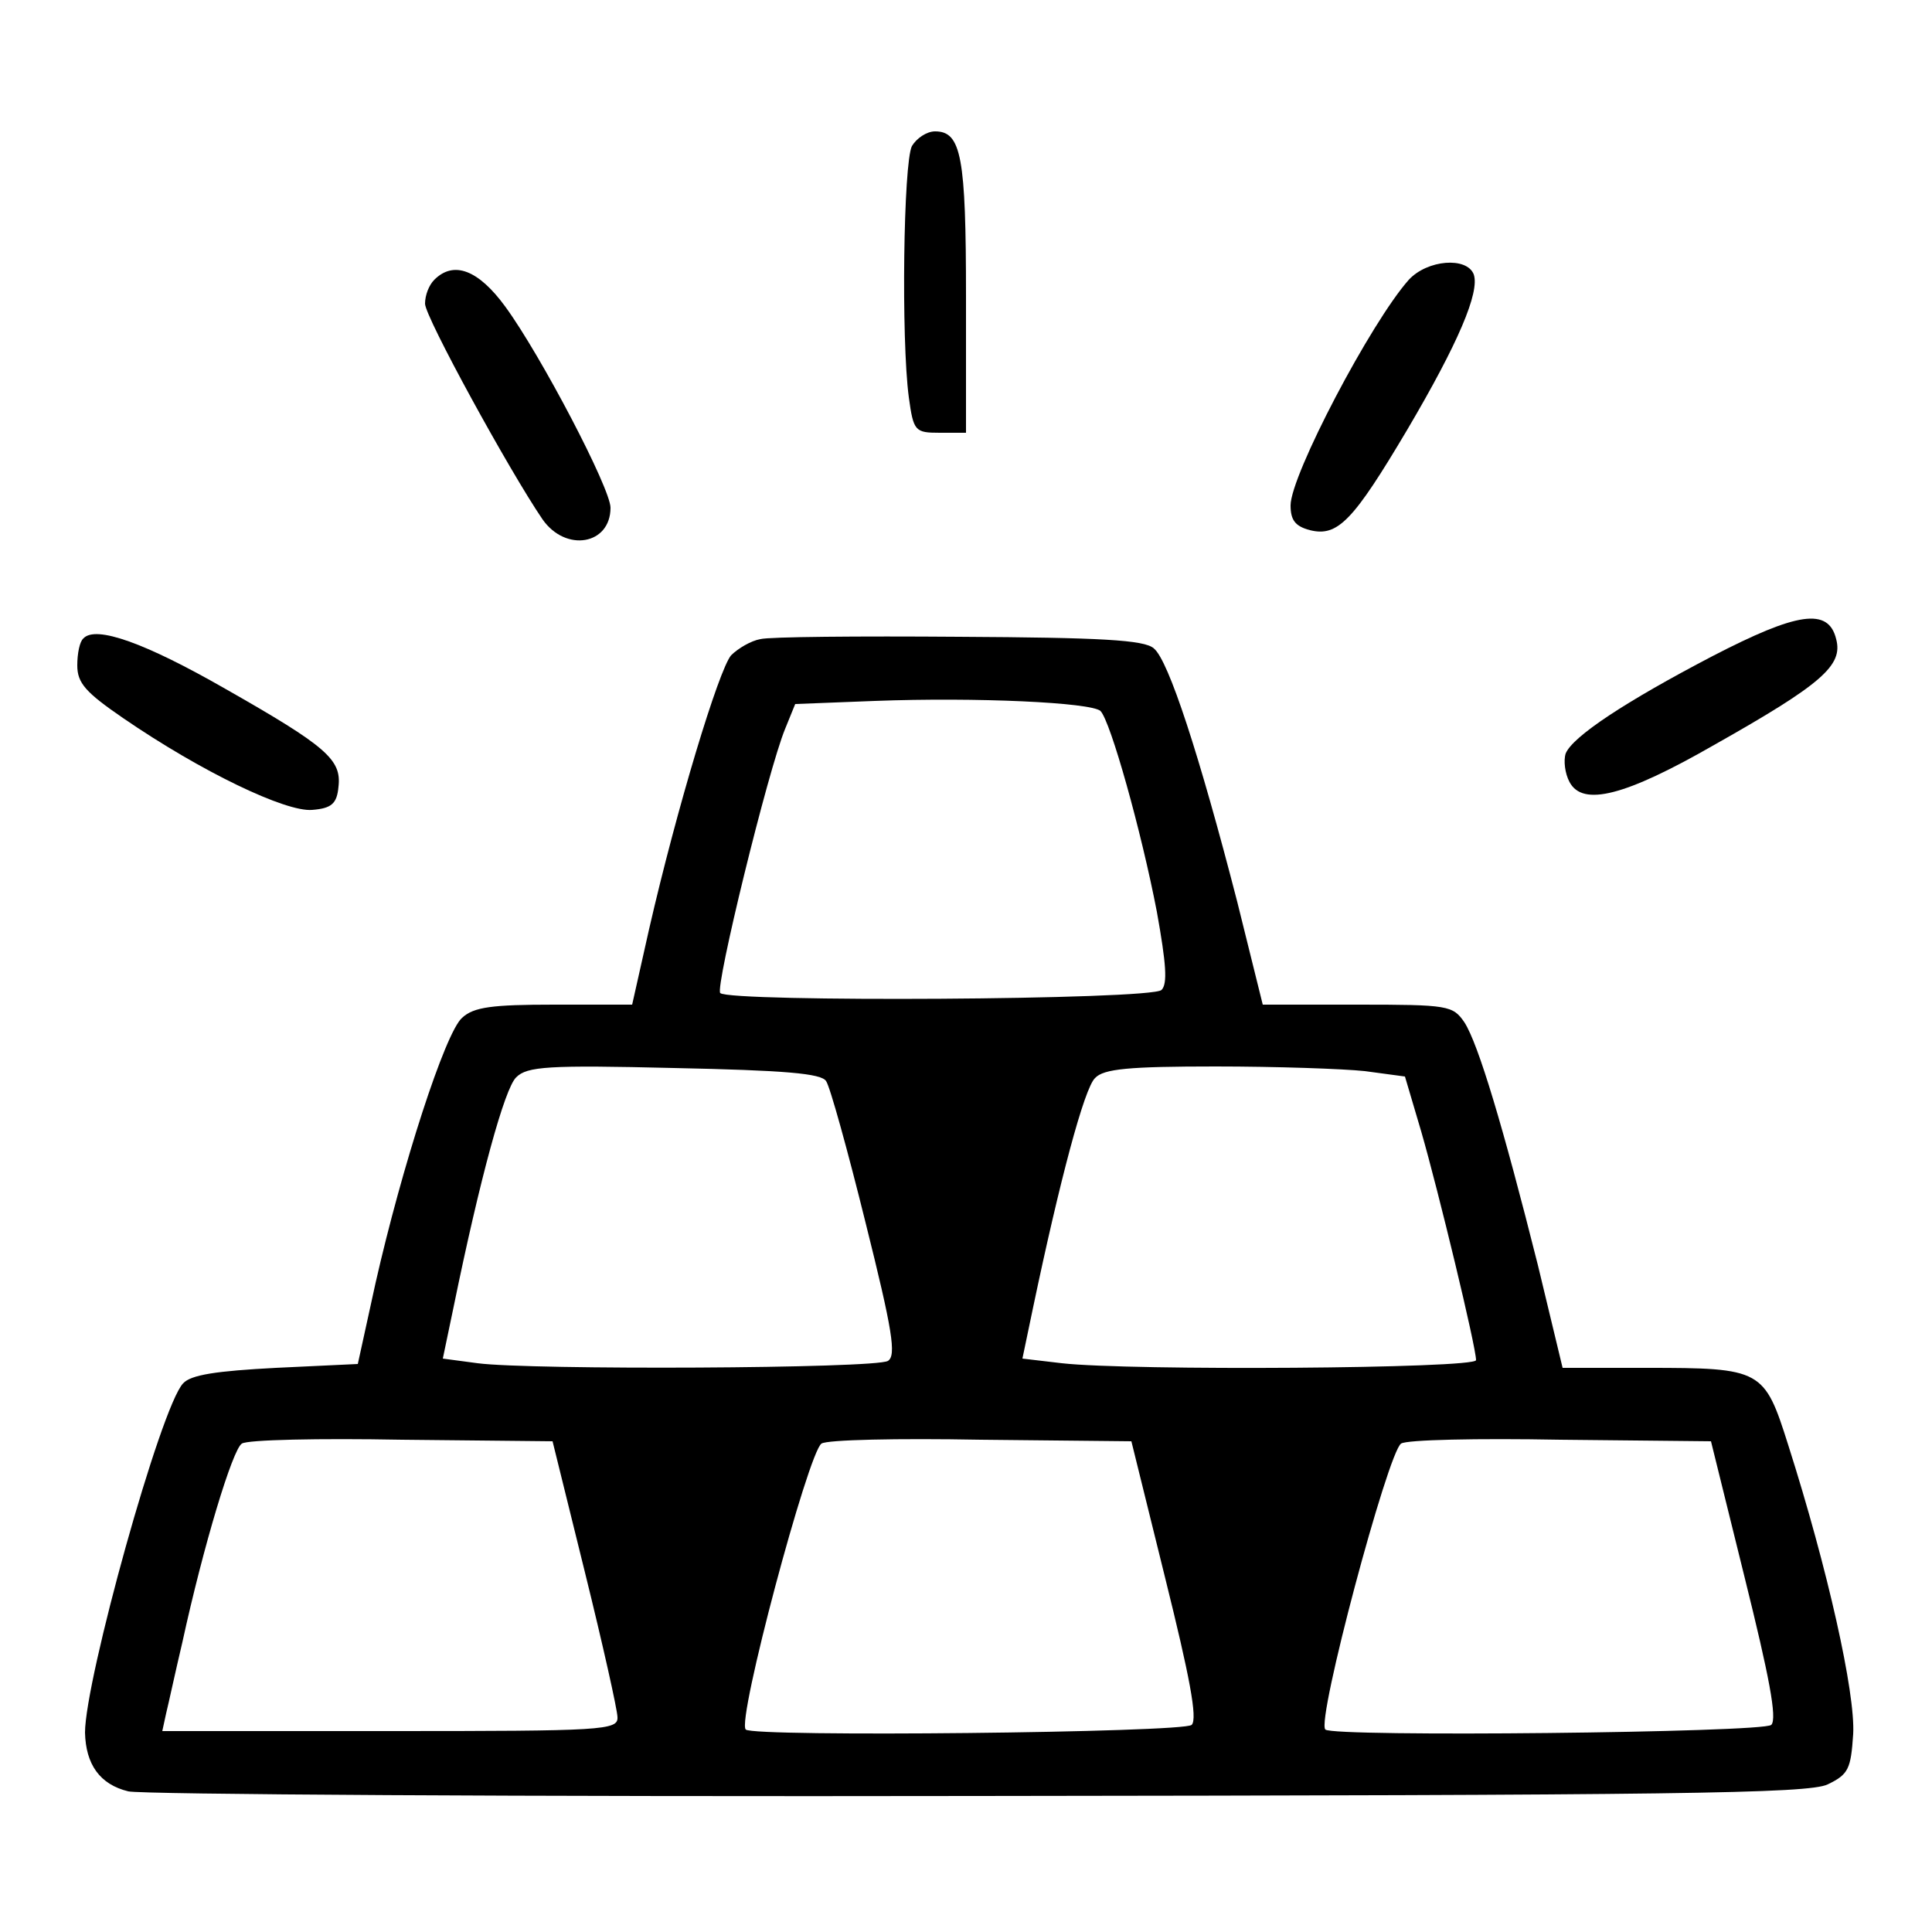
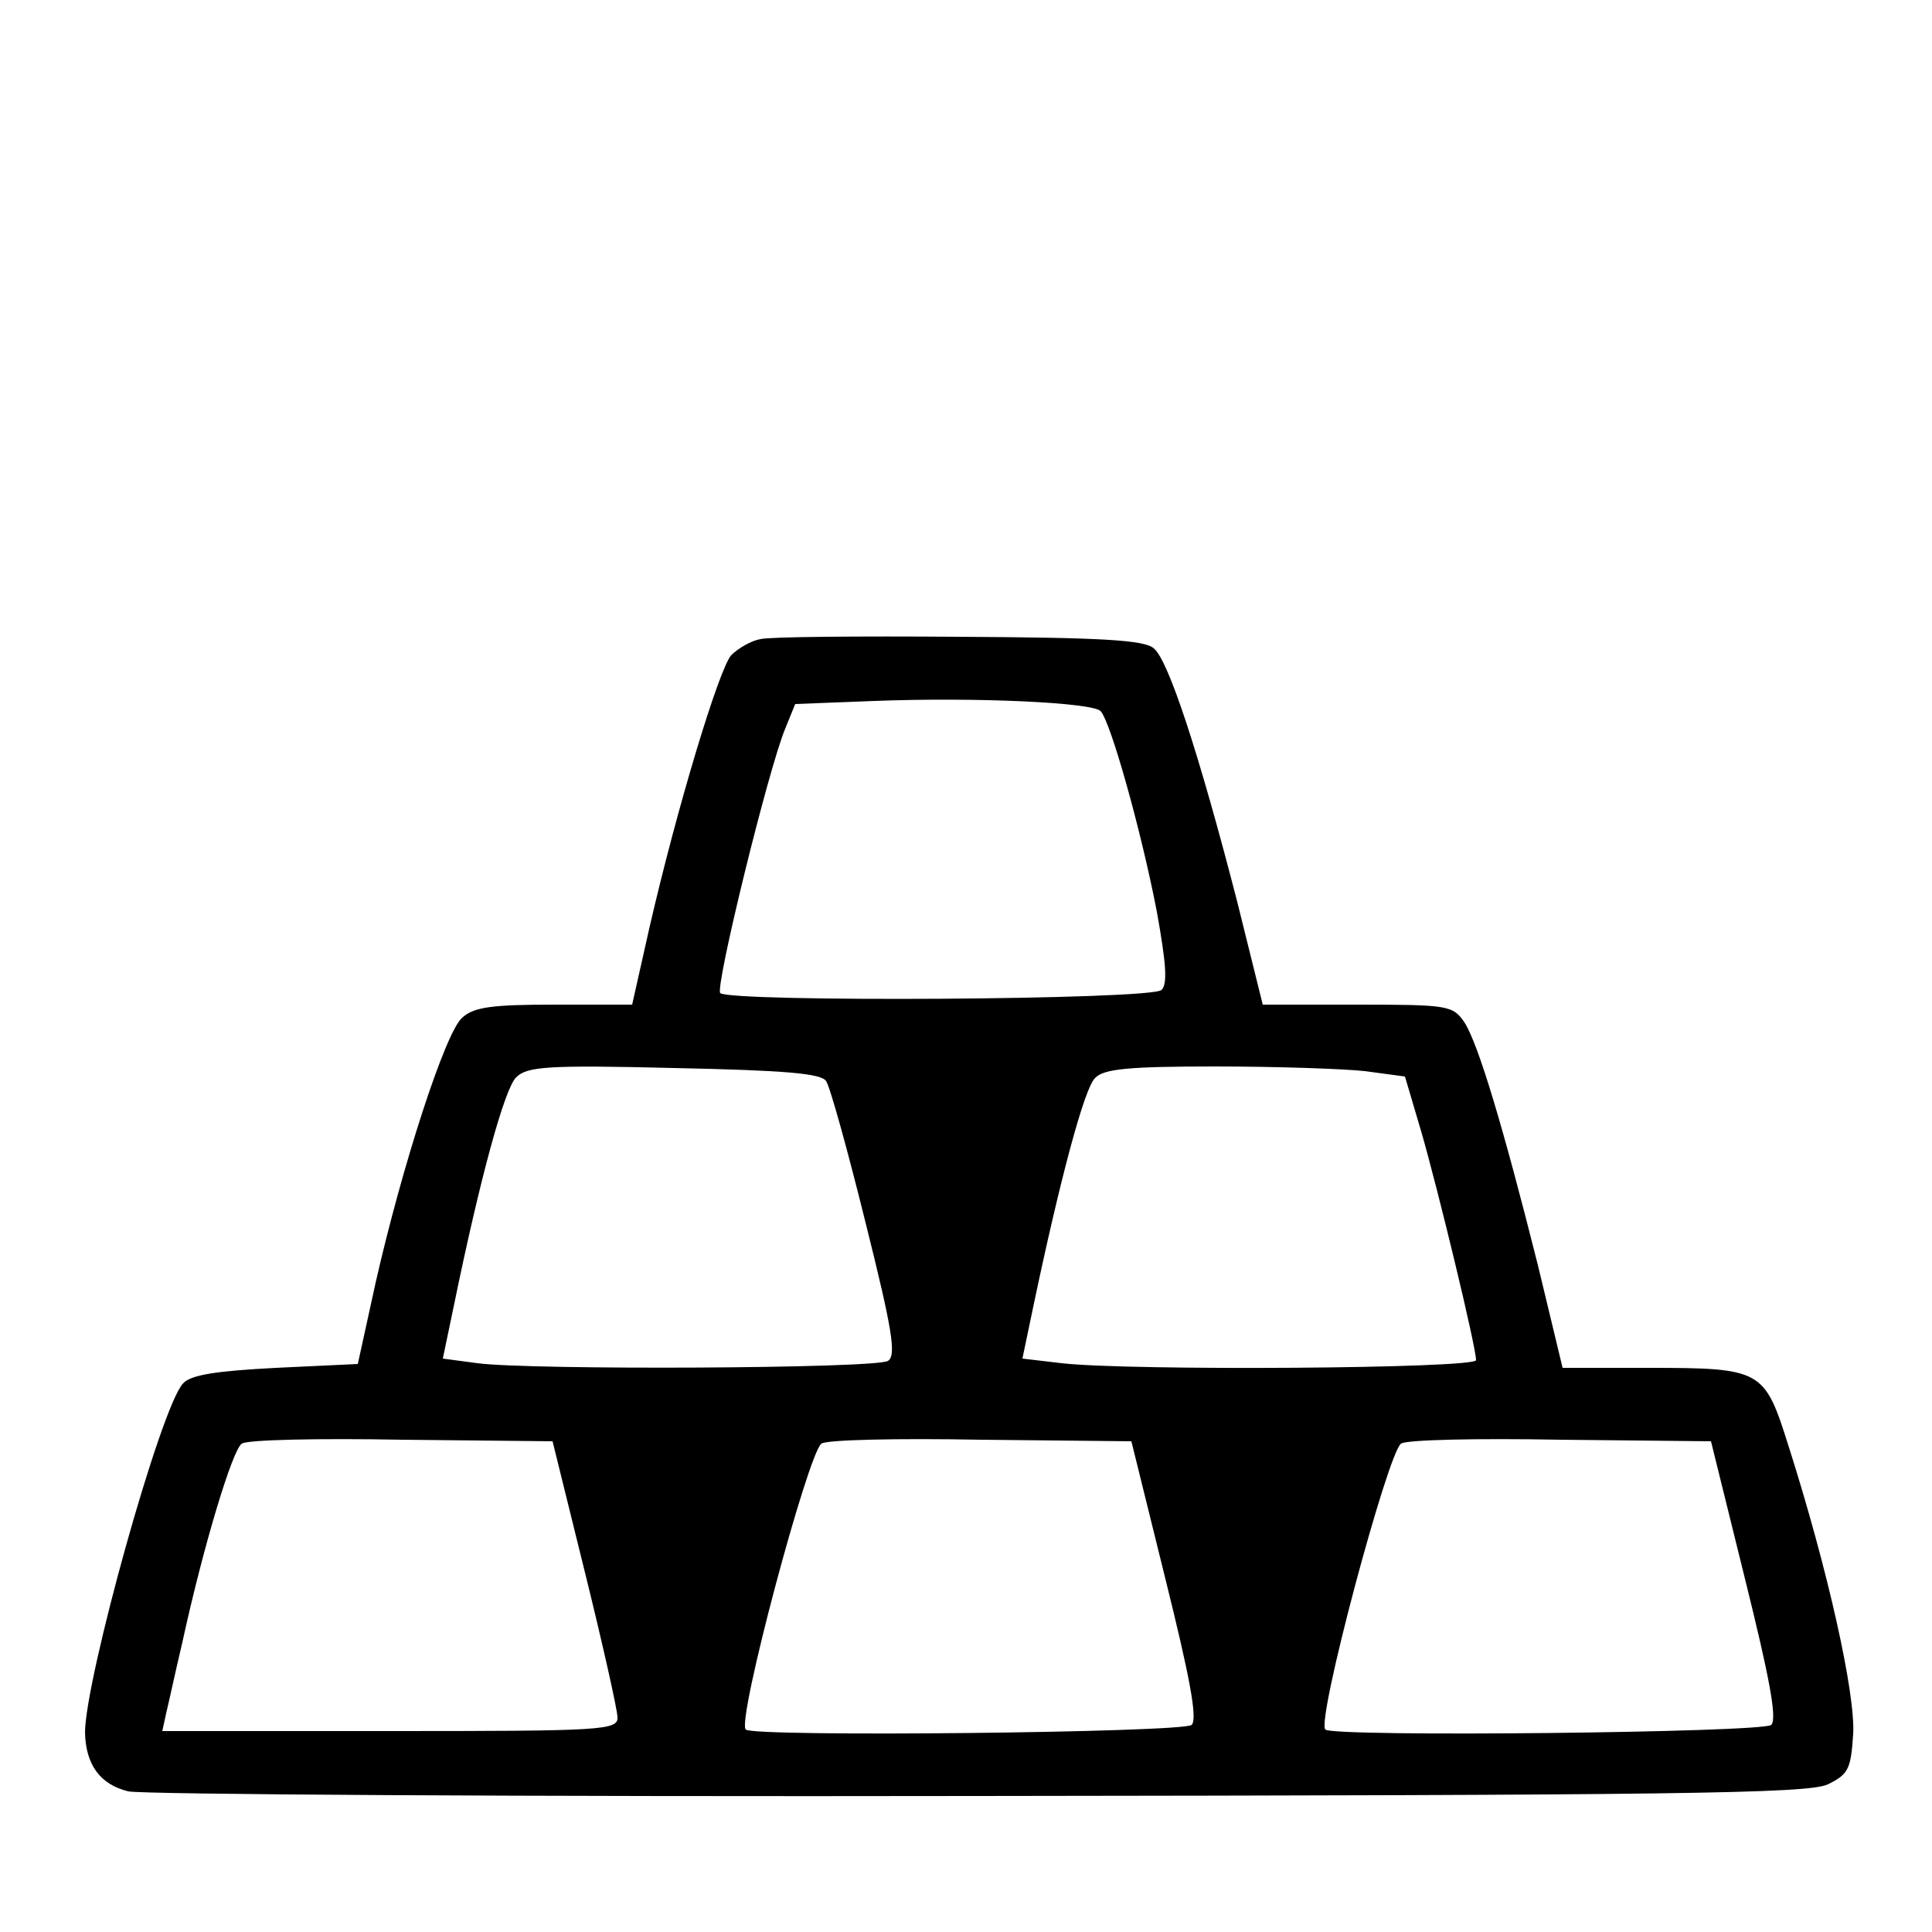
<svg xmlns="http://www.w3.org/2000/svg" version="1.0" width="250pt" height="250pt" viewBox="0 0 250 250" preserveAspectRatio="xMidYMid meet">
  <g transform="translate(0,250) scale(0.1,-0.1)" fill="#000000" stroke="none">
-     <path d="M1180 2311 c-11 -22 -14 -250 -4 -325 6 -44 8 -46 40 -46 l34 0 0 176 c0 181 -6 214 -40 214 -11 0 -24 -9 -30 -19z" />
-     <path d="M1823 2138 c-49 -55 -153 -253 -153 -292 0 -19 6 -27 25 -32 36 -9 56 12 126 130 66 112 94 178 86 201 -9 23 -60 19 -84 -7z" />
-     <path d="M562 2138 c-7 -7 -12 -20 -12 -31 0 -17 109 -216 152 -279 30 -43 88 -33 88 15 0 25 -90 197 -136 260 -35 48 -67 60 -92 35z" />
-     <path d="M2216 1651 c-113 -59 -181 -104 -190 -126 -3 -9 -1 -26 5 -37 17 -32 72 -18 187 48 140 79 167 103 158 137 -10 41 -50 35 -160 -22z" />
-     <path d="M108 1674 c-5 -4 -8 -20 -8 -35 0 -23 11 -35 59 -68 102 -70 211 -122 245 -119 25 2 32 8 34 30 4 35 -15 52 -147 127 -103 59 -167 82 -183 65z" />
    <path d="M984 1673 c-12 -2 -29 -12 -38 -21 -16 -19 -70 -197 -106 -354 l-22 -98 -101 0 c-80 0 -104 -3 -119 -17 -22 -19 -78 -193 -112 -343 l-23 -105 -106 -5 c-77 -4 -110 -9 -120 -20 -29 -30 -127 -384 -127 -452 1 -41 19 -67 56 -76 16 -4 511 -7 1099 -6 901 1 1075 3 1100 15 27 13 30 20 33 65 3 53 -33 214 -84 374 -31 98 -34 100 -183 100 l-109 0 -32 133 c-45 179 -77 286 -95 314 -15 22 -21 23 -138 23 l-123 0 -33 133 c-49 190 -89 313 -108 328 -12 11 -69 14 -252 15 -130 1 -246 0 -257 -3z m440 -93 c13 -13 53 -156 73 -260 12 -67 14 -93 6 -101 -13 -13 -559 -16 -571 -4 -7 7 62 289 84 342 l13 32 103 4 c132 5 280 -2 292 -13z m-355 -479 c5 -7 28 -90 51 -183 35 -140 40 -172 29 -179 -16 -10 -463 -12 -531 -3 l-45 6 14 67 c34 166 66 283 81 297 14 14 41 16 204 12 144 -3 191 -7 197 -17z m697 13 l52 -7 21 -71 c22 -76 71 -279 71 -296 0 -11 -448 -14 -536 -4 l-51 6 14 67 c34 162 66 283 80 296 11 12 44 15 156 15 78 0 165 -3 193 -6z m-1009 -649 c23 -93 42 -178 42 -187 1 -17 -19 -18 -294 -18 l-295 0 5 23 c3 12 12 54 21 92 27 124 65 250 77 257 7 5 100 7 207 5 l195 -2 42 -170z m751 -8 c31 -125 42 -181 34 -189 -10 -10 -568 -16 -577 -6 -12 11 81 359 98 370 7 5 99 7 206 5 l195 -2 44 -178z m750 0 c31 -125 42 -181 34 -189 -10 -10 -568 -16 -577 -6 -12 11 81 359 98 370 7 5 99 7 206 5 l195 -2 44 -178z" />
  </g>
</svg>